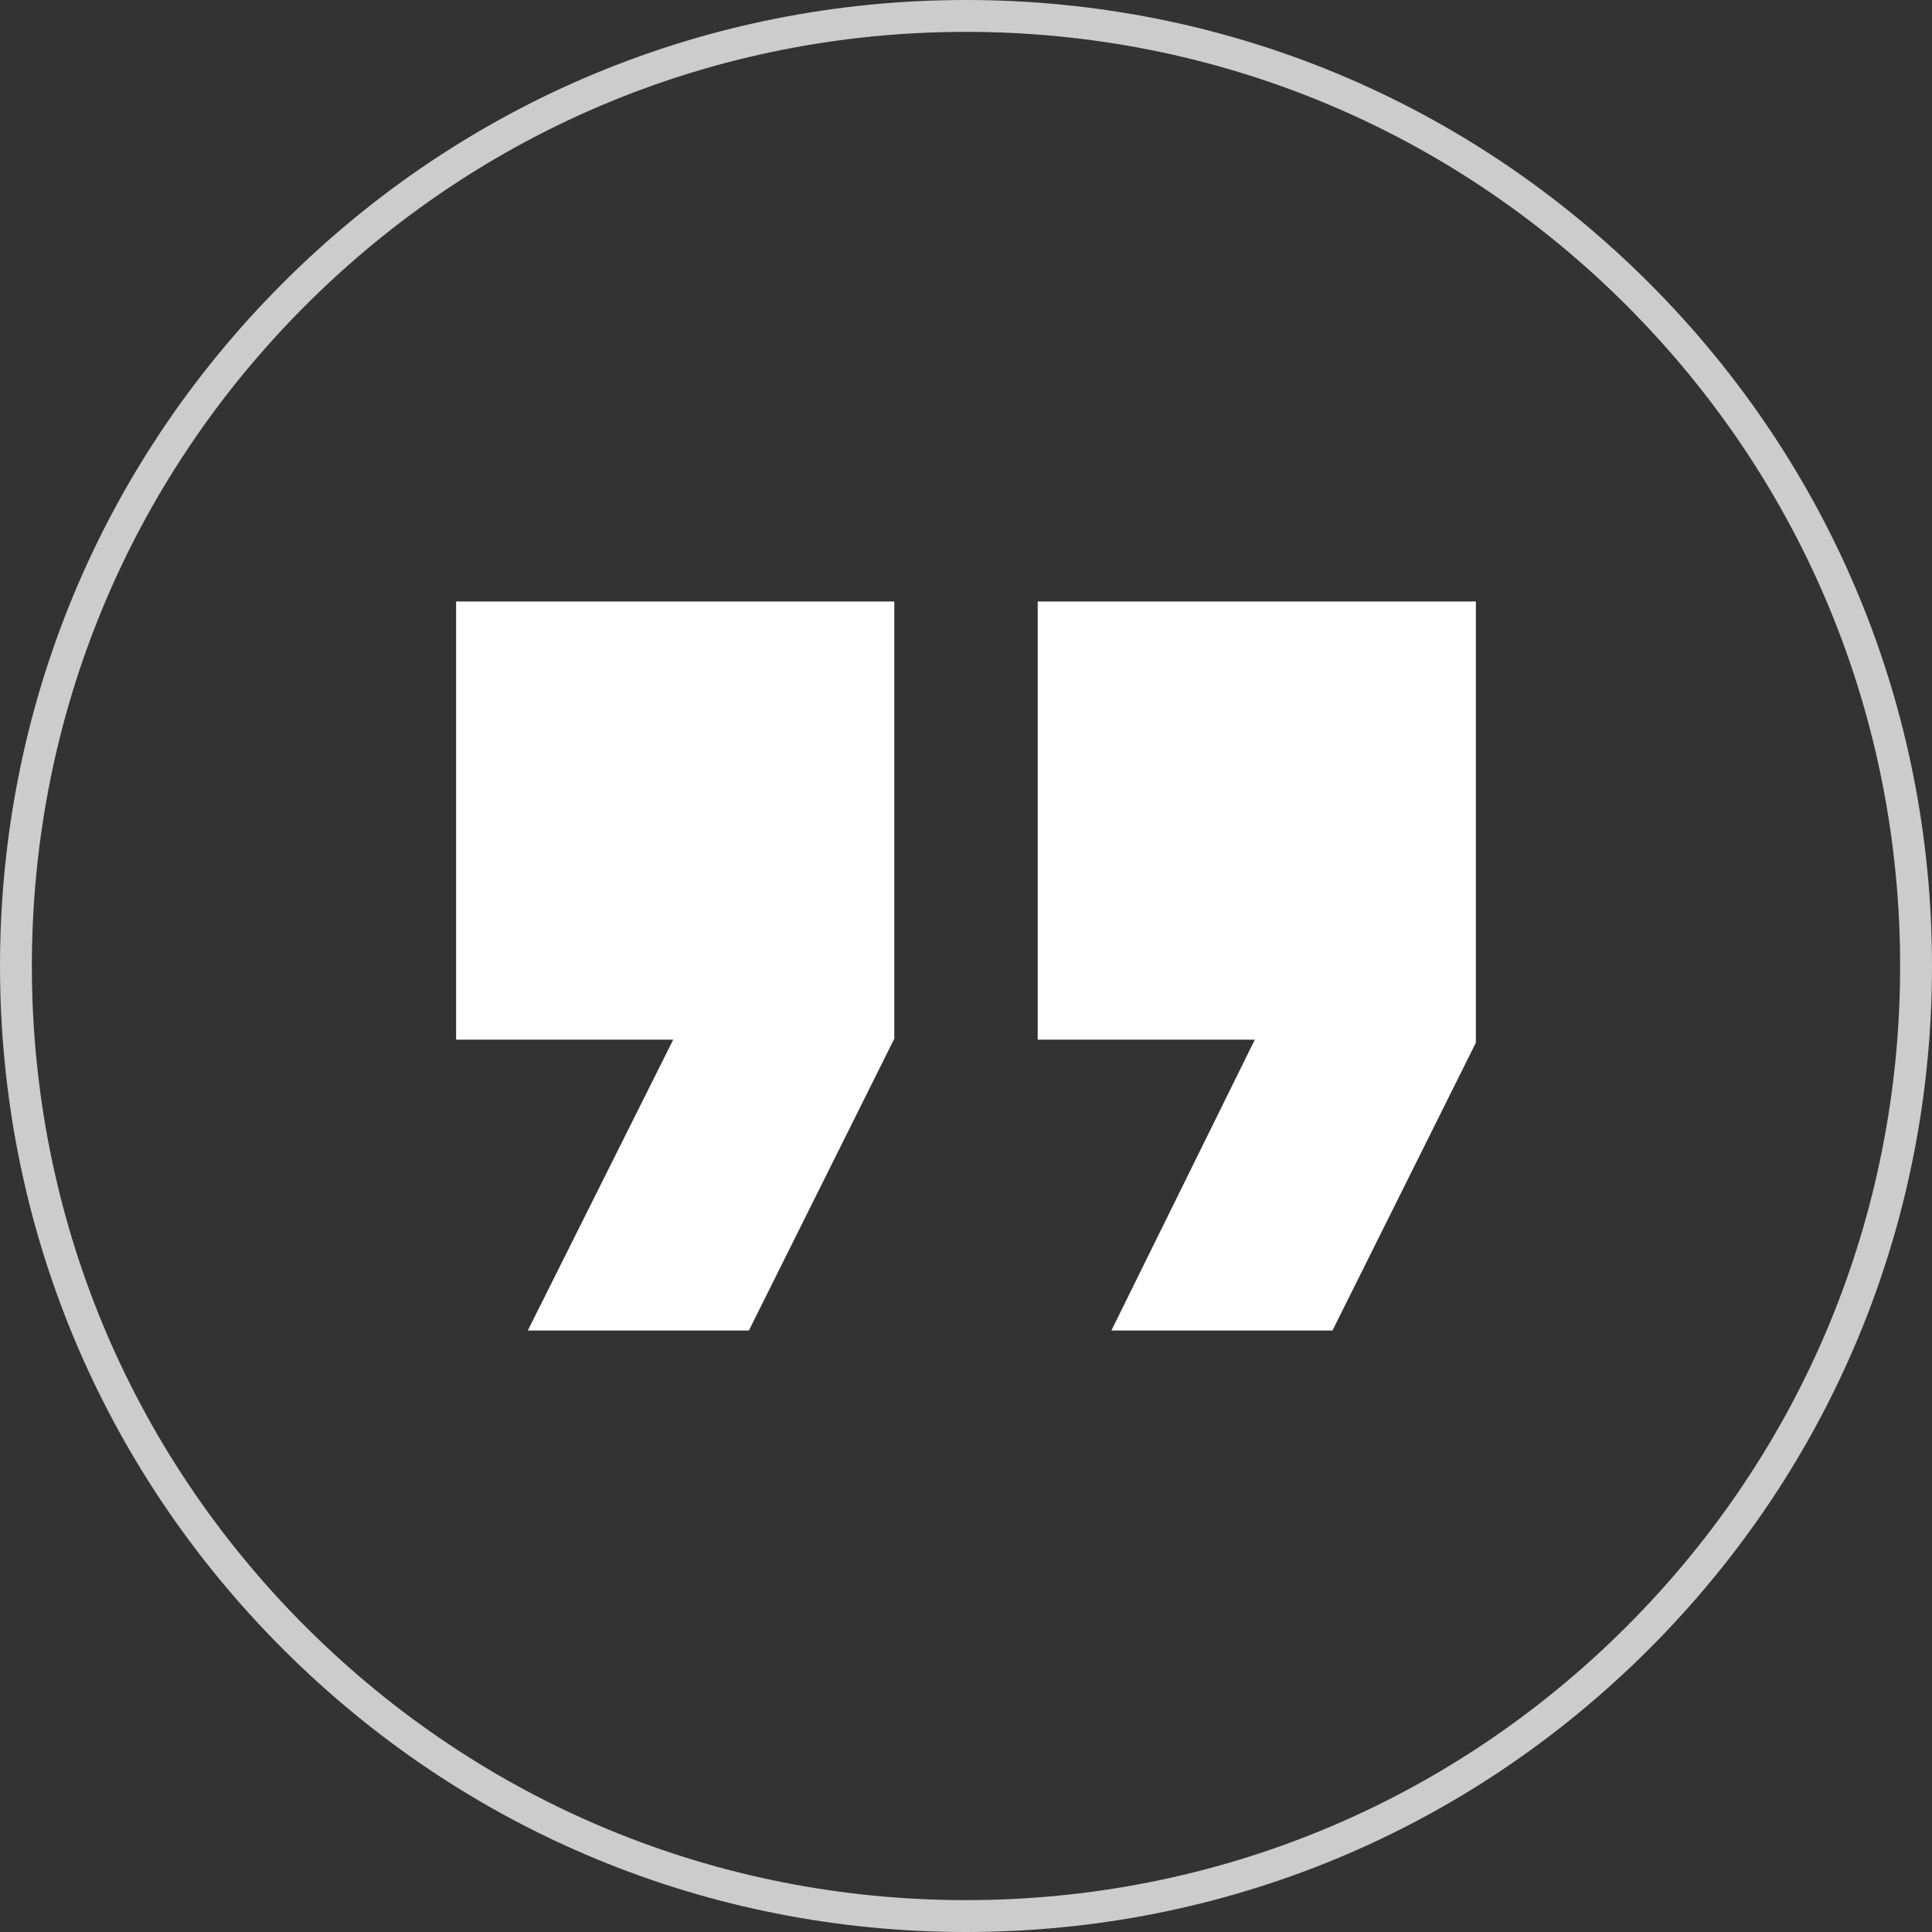
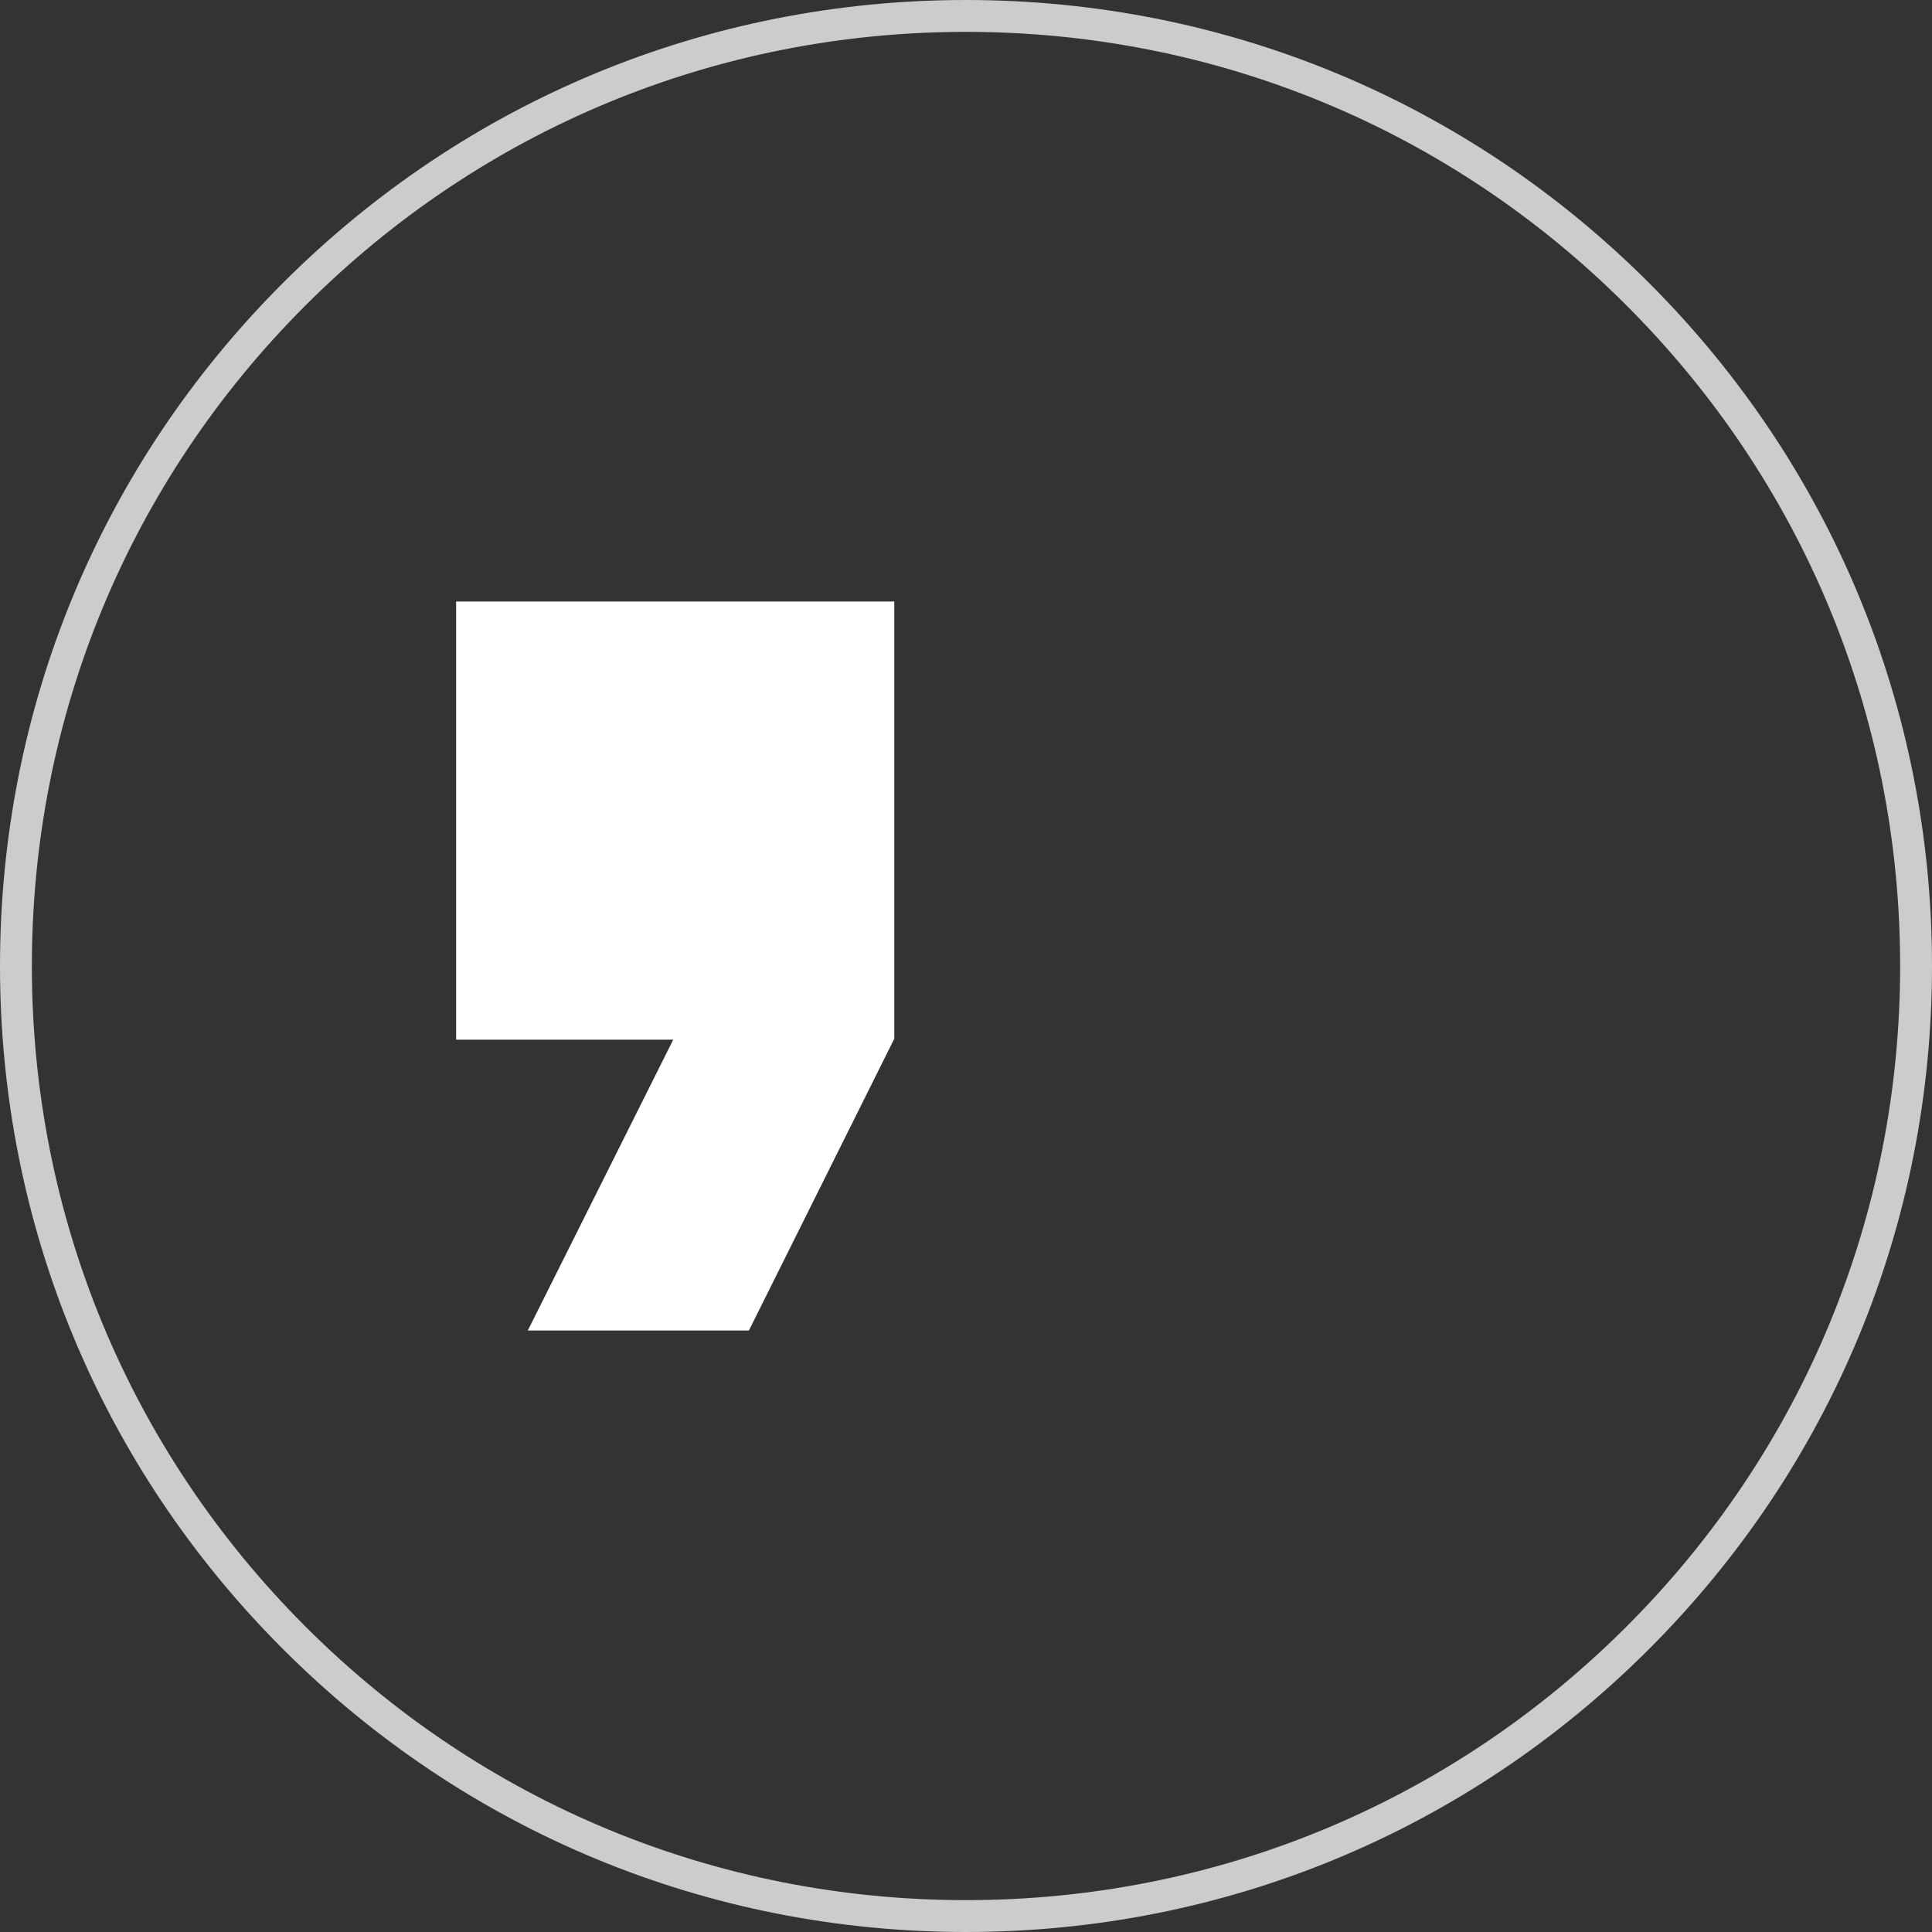
<svg xmlns="http://www.w3.org/2000/svg" version="1.0" id="Layer_1" x="0px" y="0px" viewBox="0 0 485 485" style="enable-background:new 0 0 485 485;" xml:space="preserve">
  <rect x="0" y="0" width="485" height="485" fill="#333333" stroke="none" />
  <style type="text/css">
	.st0{fill:#FFFFFF;}
	.st1{opacity:0.75;fill:#FFFFFF;}
</style>
  <g>
-     <polygon class="st0" points="370.5,151 370.5,261.75 334.5,334 279,334 315,261 260.5,261 260.5,151  " />
    <polygon class="st0" points="224.5,151 224.5,260.75 188,334 132.5,334 169,261 114.5,261 114.5,151  " />
  </g>
  <path class="st1" d="M242.5,485c-64.77,0-125.67-25.22-171.47-71.03C25.22,368.17,0,307.27,0,242.5  c0-64.77,25.22-125.67,71.03-171.47S177.73,0,242.5,0c64.77,0,125.67,25.22,171.47,71.03c45.8,45.8,71.03,106.7,71.03,171.47  c0,64.77-25.22,125.67-71.03,171.47C368.17,459.78,307.27,485,242.5,485z M242.5,8C179.86,8,120.97,32.39,76.68,76.68  C32.39,120.97,8,179.86,8,242.5c0,62.64,24.39,121.53,68.68,165.82C120.97,452.61,179.86,477,242.5,477  c62.64,0,121.53-24.39,165.82-68.68S477,305.14,477,242.5c0-62.64-24.39-121.53-68.68-165.82C364.03,32.39,305.14,8,242.5,8z" />
</svg>